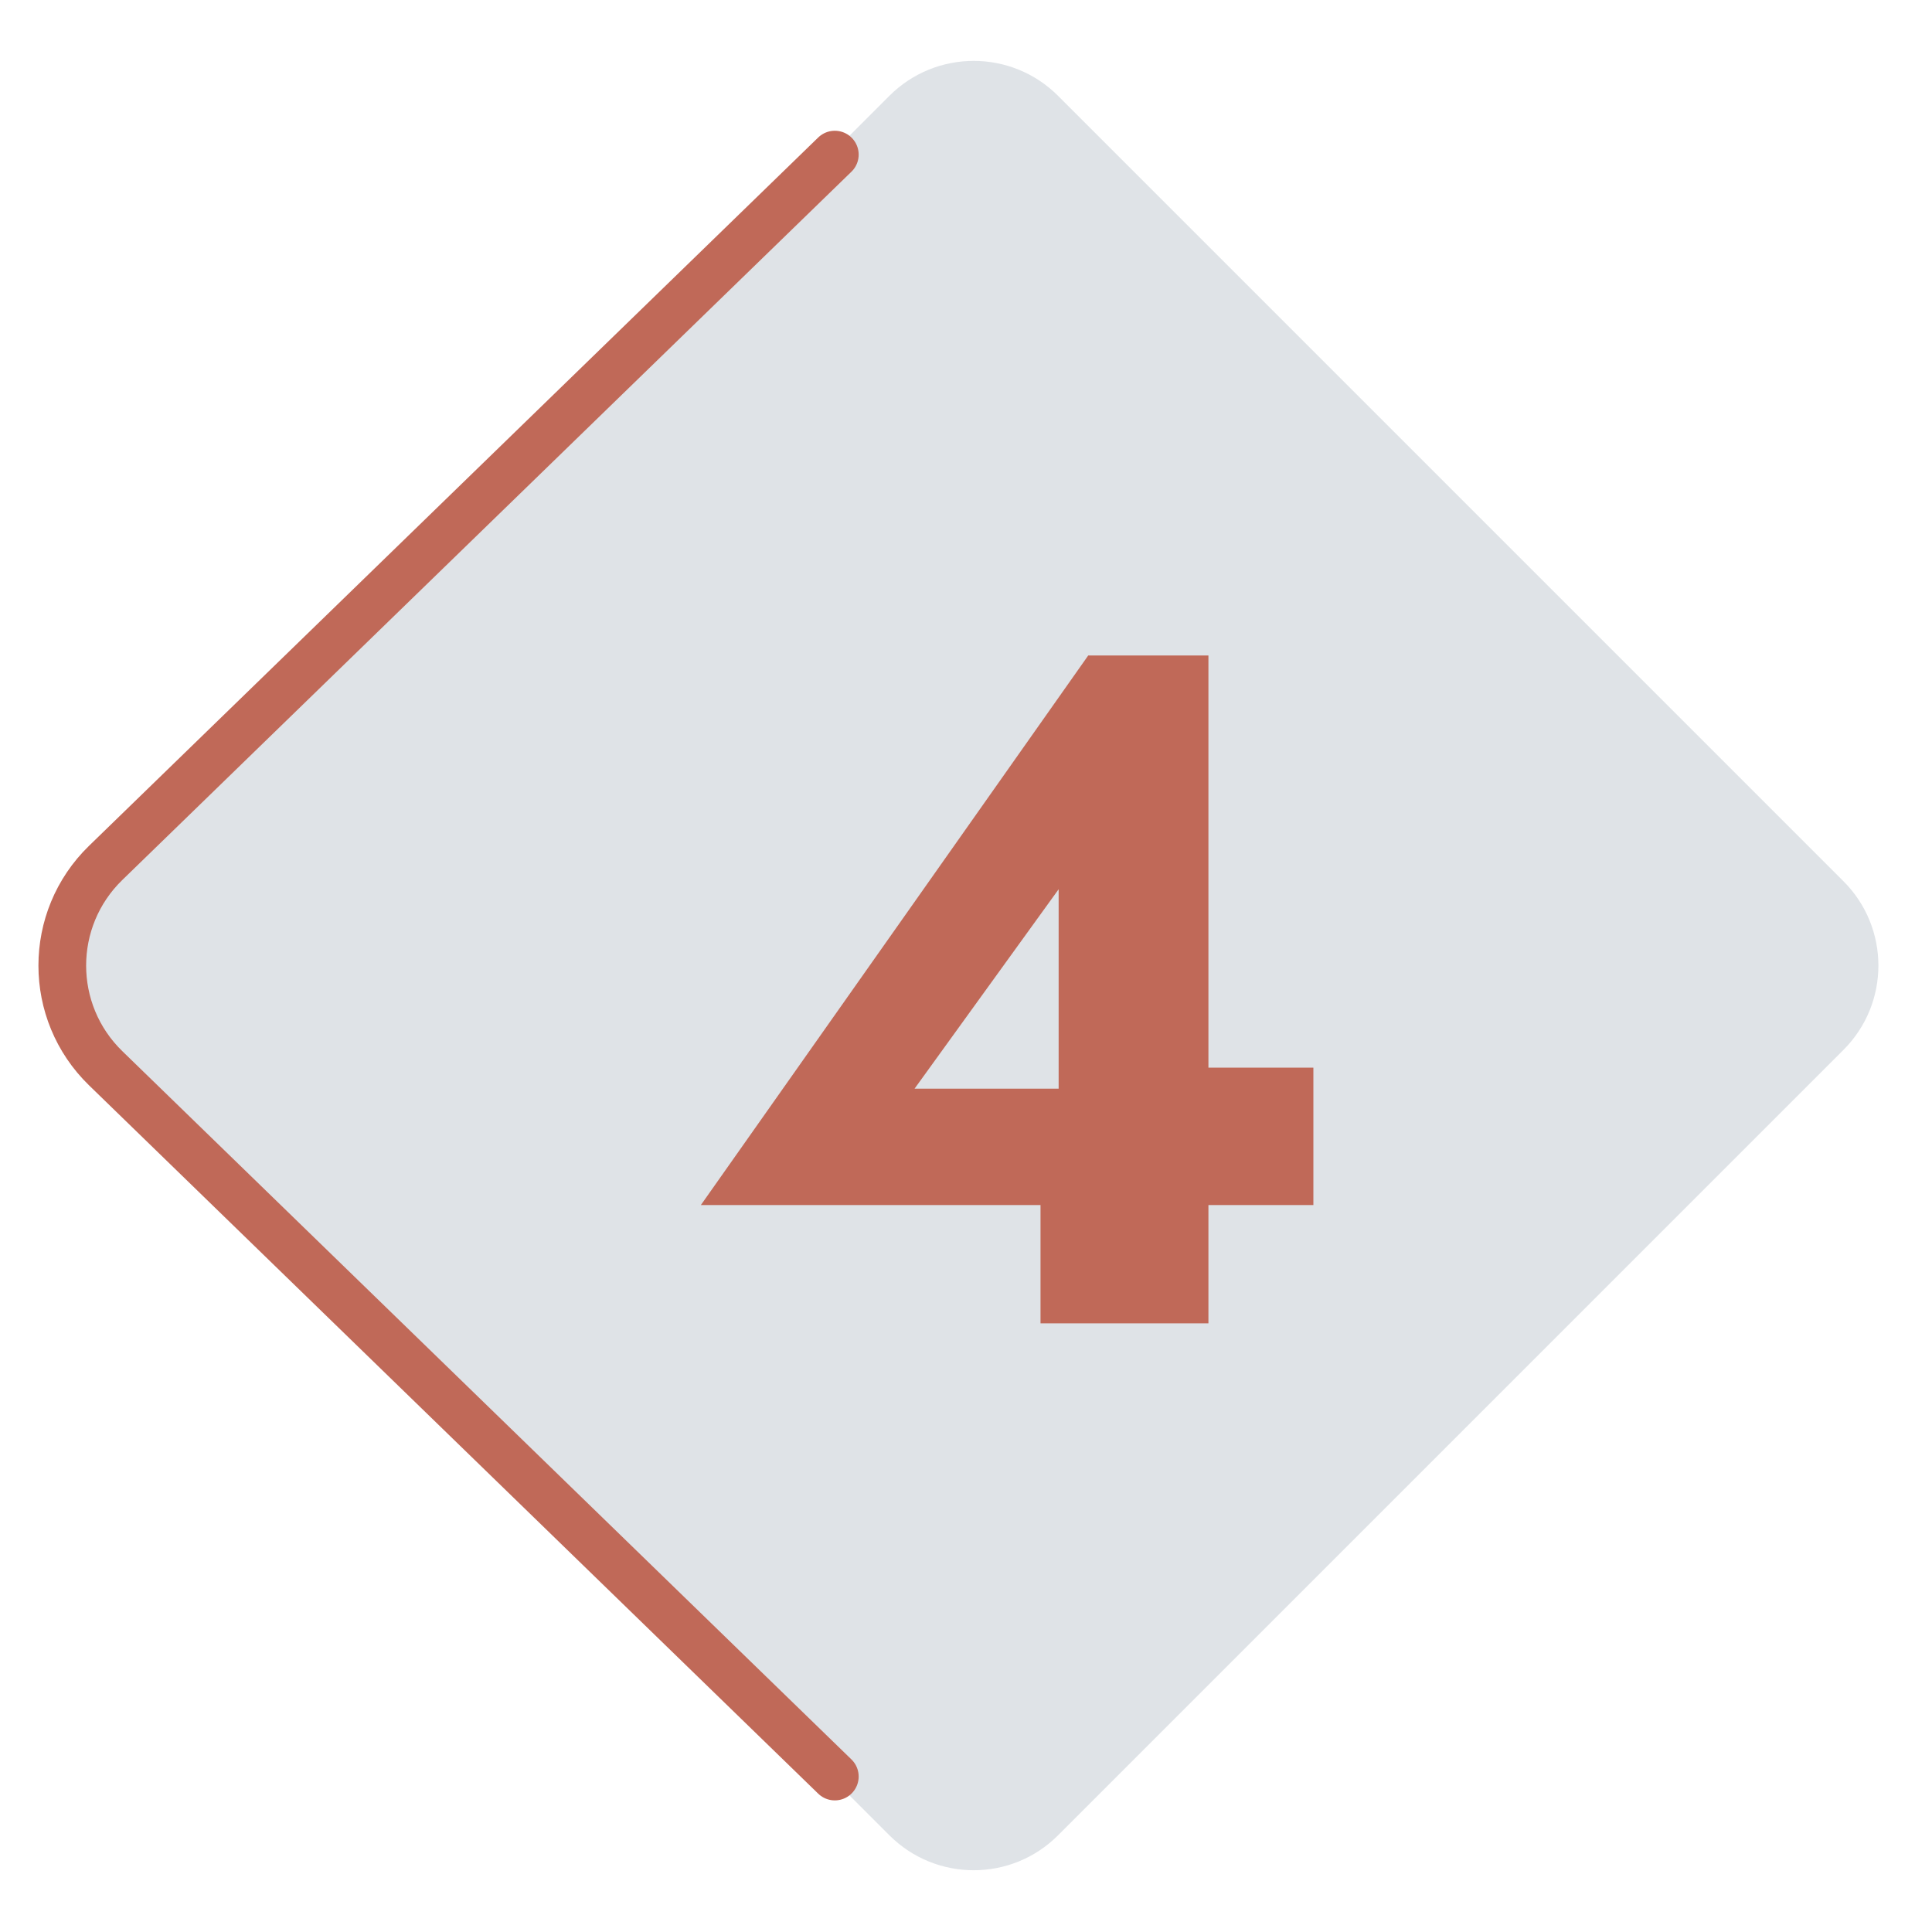
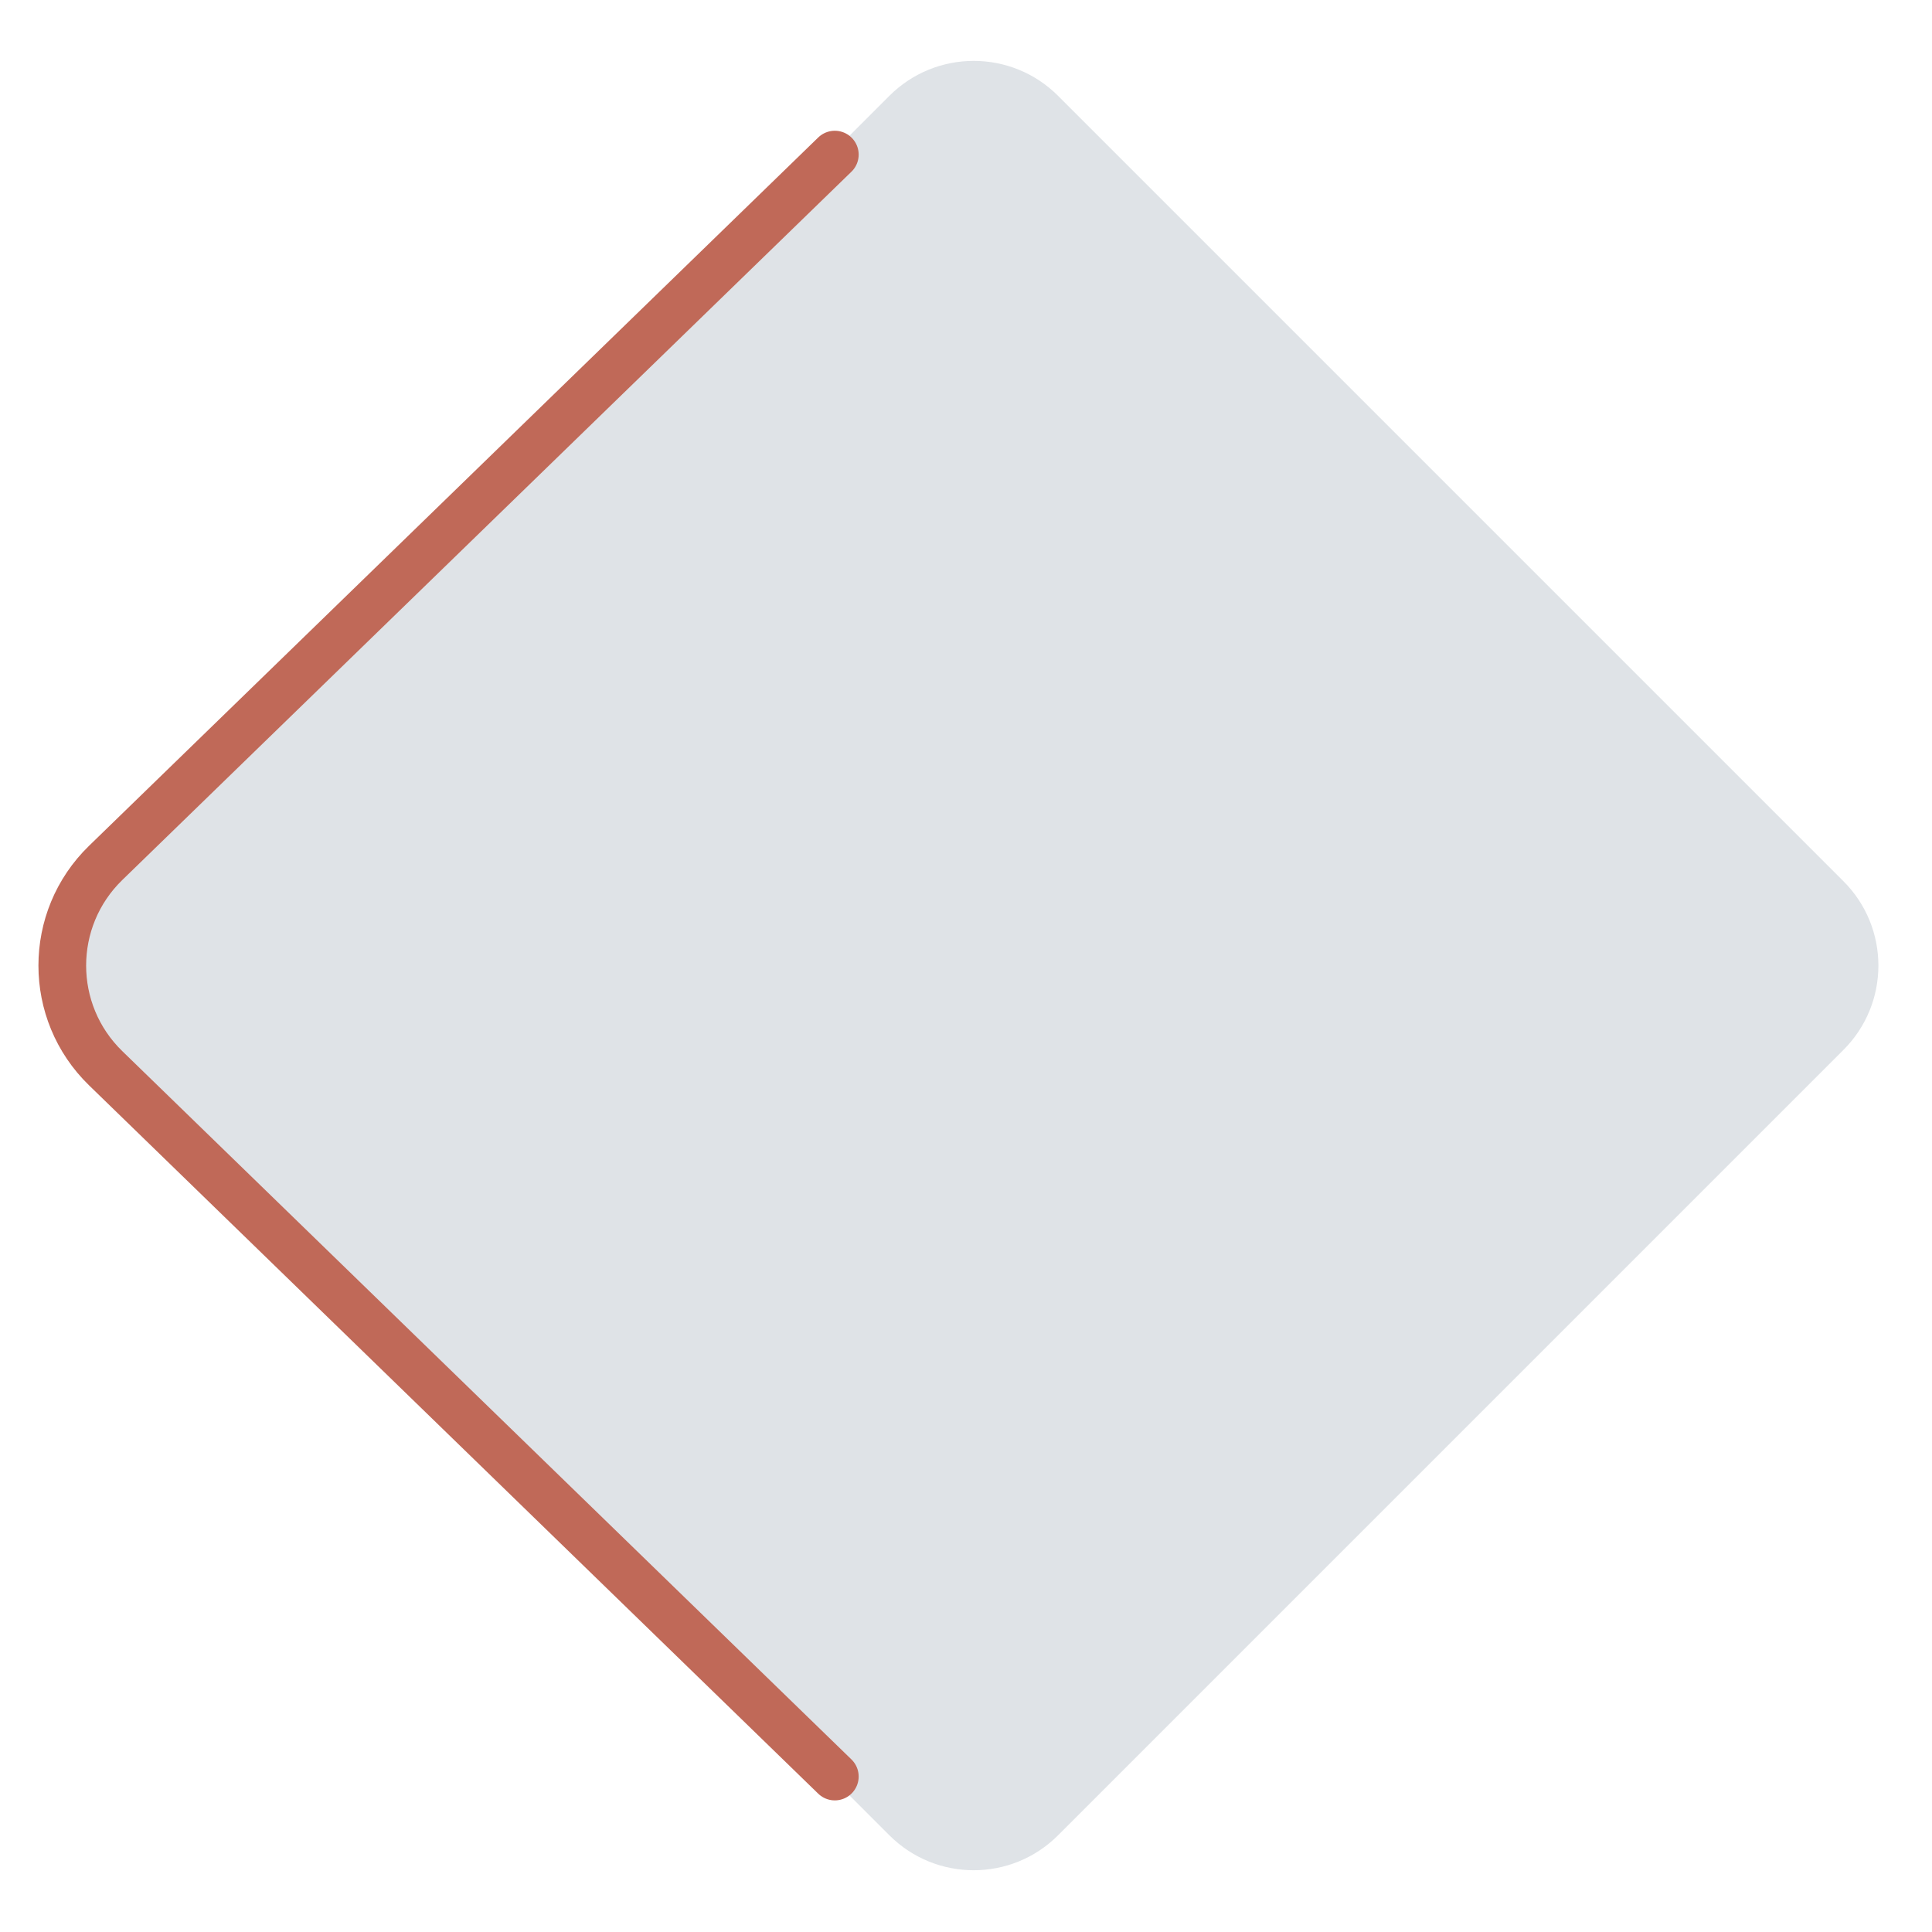
<svg xmlns="http://www.w3.org/2000/svg" width="81" height="81" viewBox="0 0 81 81" fill="none">
  <path d="M37.288 4.017C39.241 2.065 42.407 2.065 44.359 4.017L77.288 36.946C79.241 38.899 79.241 42.065 77.288 44.017L44.359 76.946C42.407 78.899 39.241 78.899 37.288 76.946L4.359 44.017C2.407 42.065 2.407 38.899 4.359 36.946L37.288 4.017Z" fill="#DFE3E7" />
  <path d="M35 6.482L4.43 36.178C2.005 38.535 2.005 42.429 4.43 44.786L35 74.482" stroke="#C06958" stroke-width="2" stroke-linecap="round" />
-   <path d="M29.384 50.522L45.624 27.482H50.664V55.482H43.624V48.442L44.384 48.002V37.282L38.344 45.642H48.664L49.344 44.762H55.064V50.522H29.384Z" fill="#C06958" />
</svg>